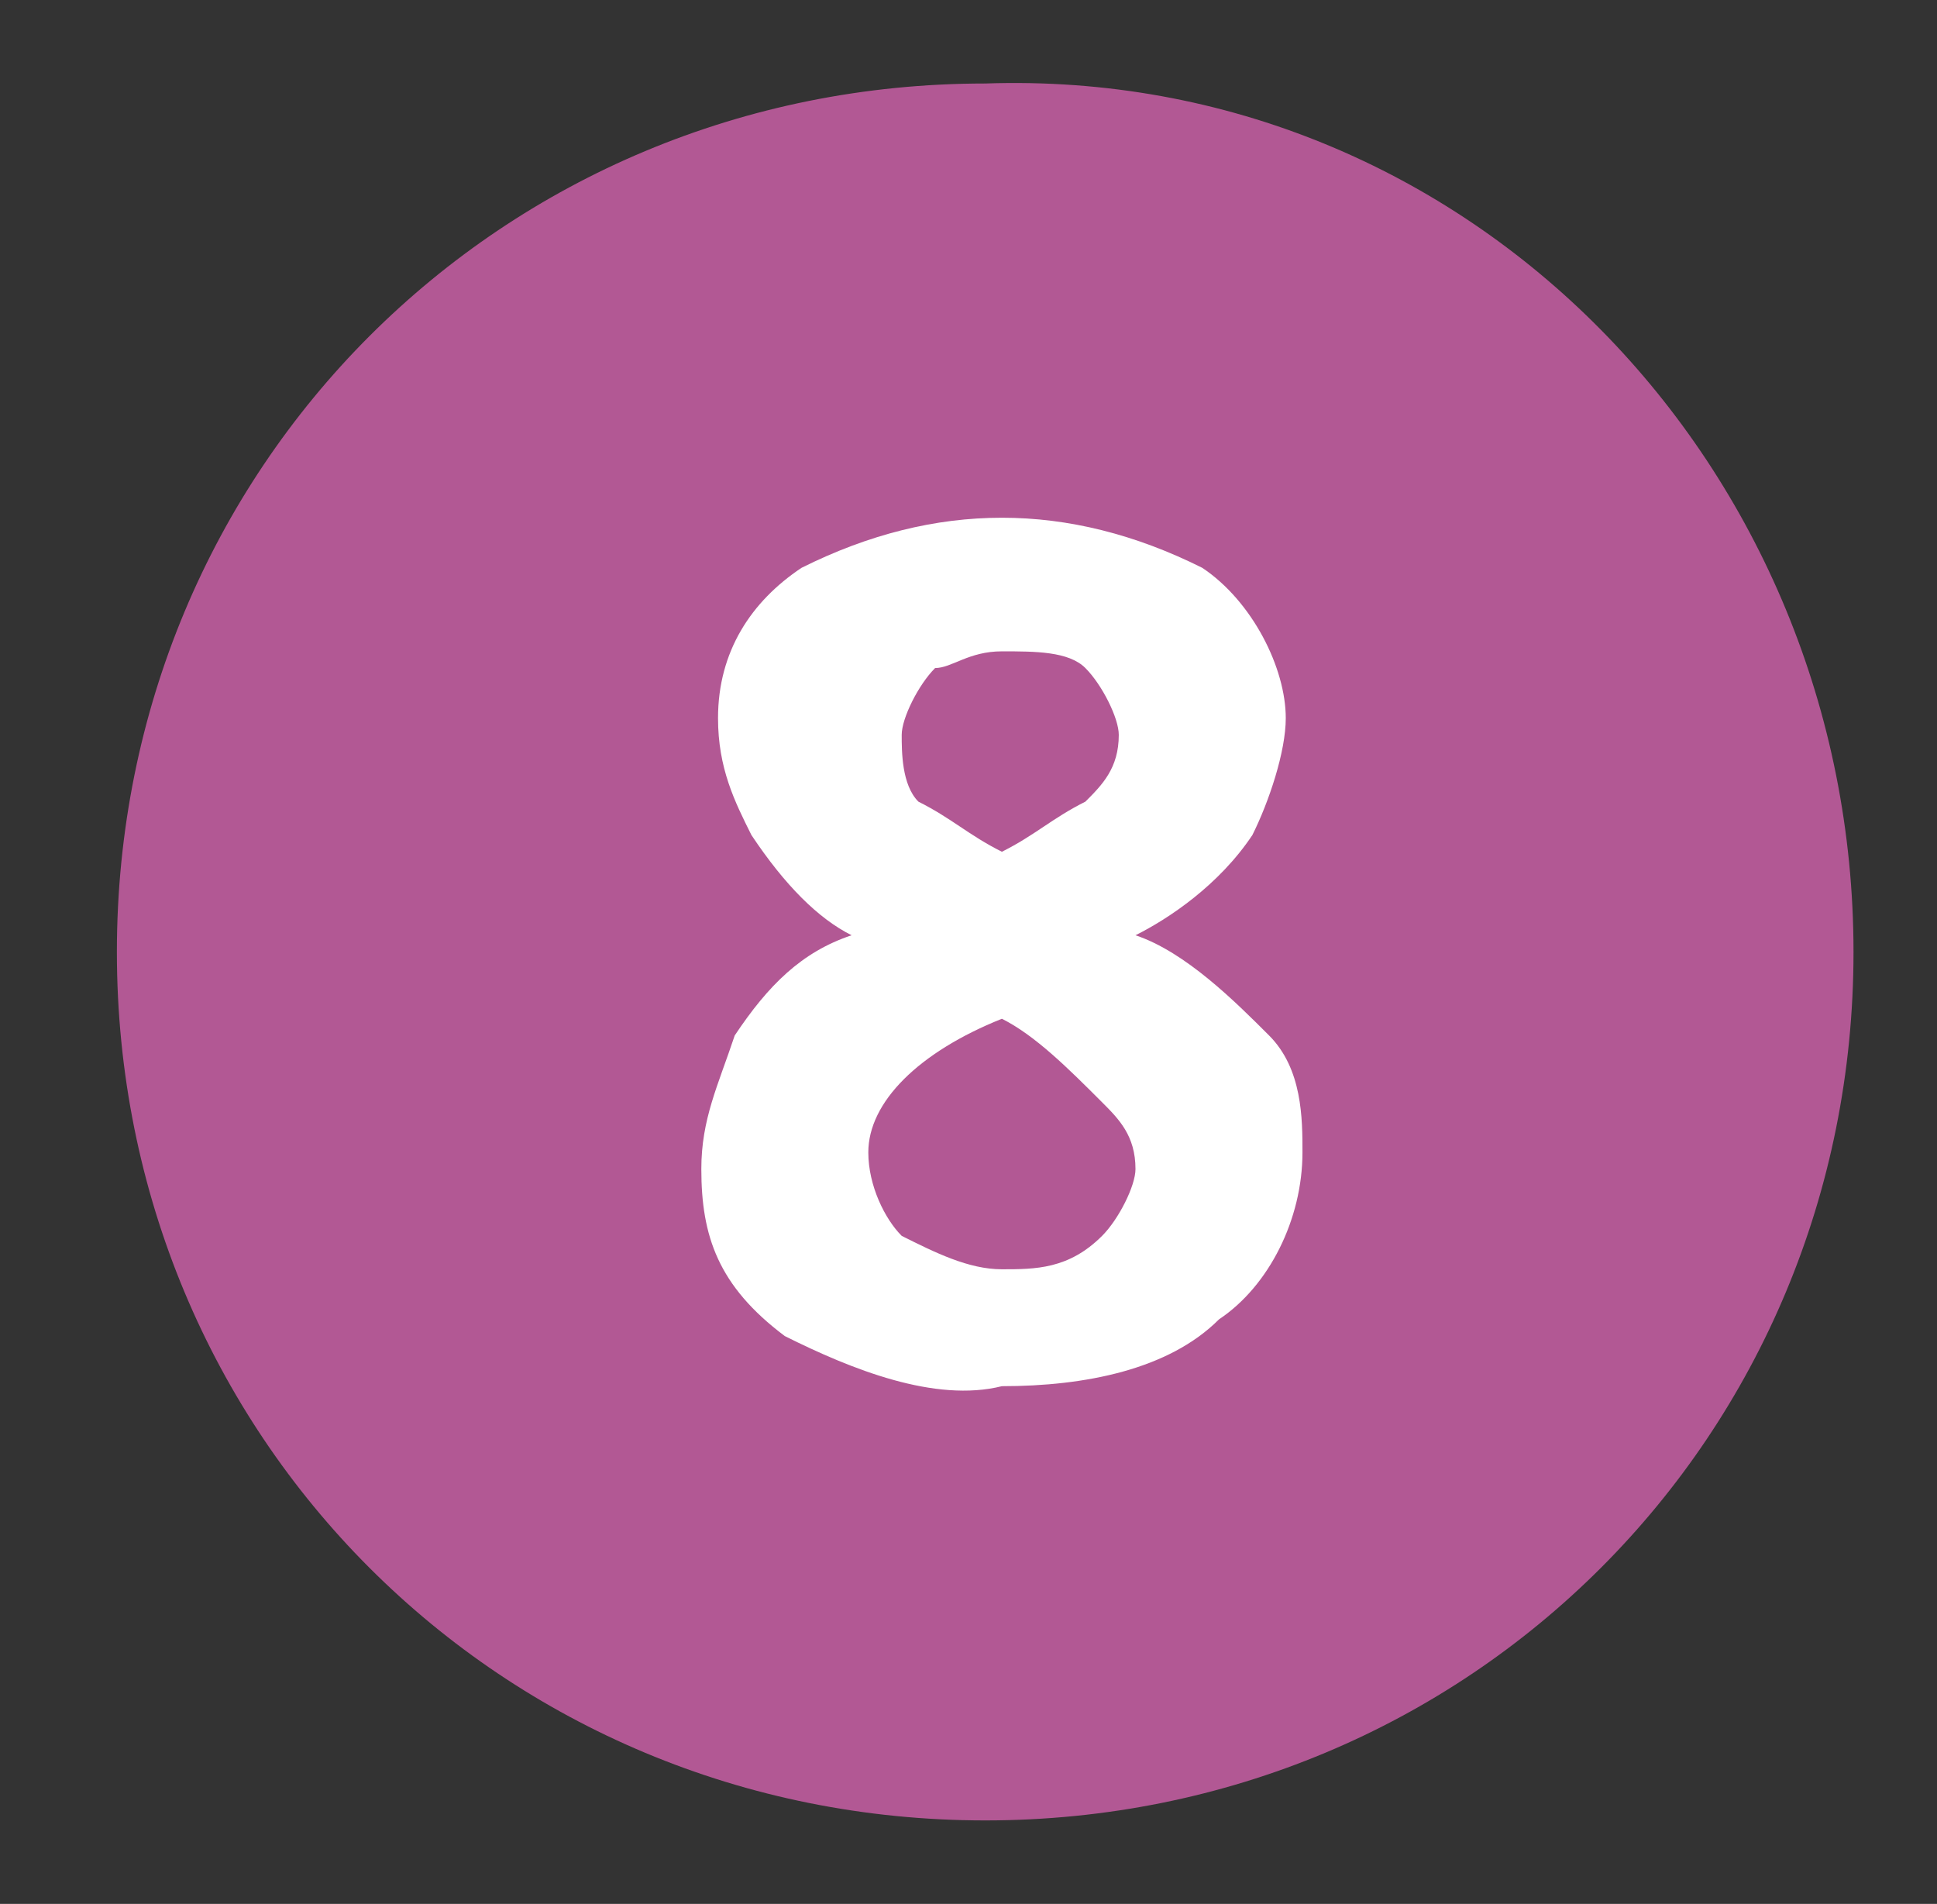
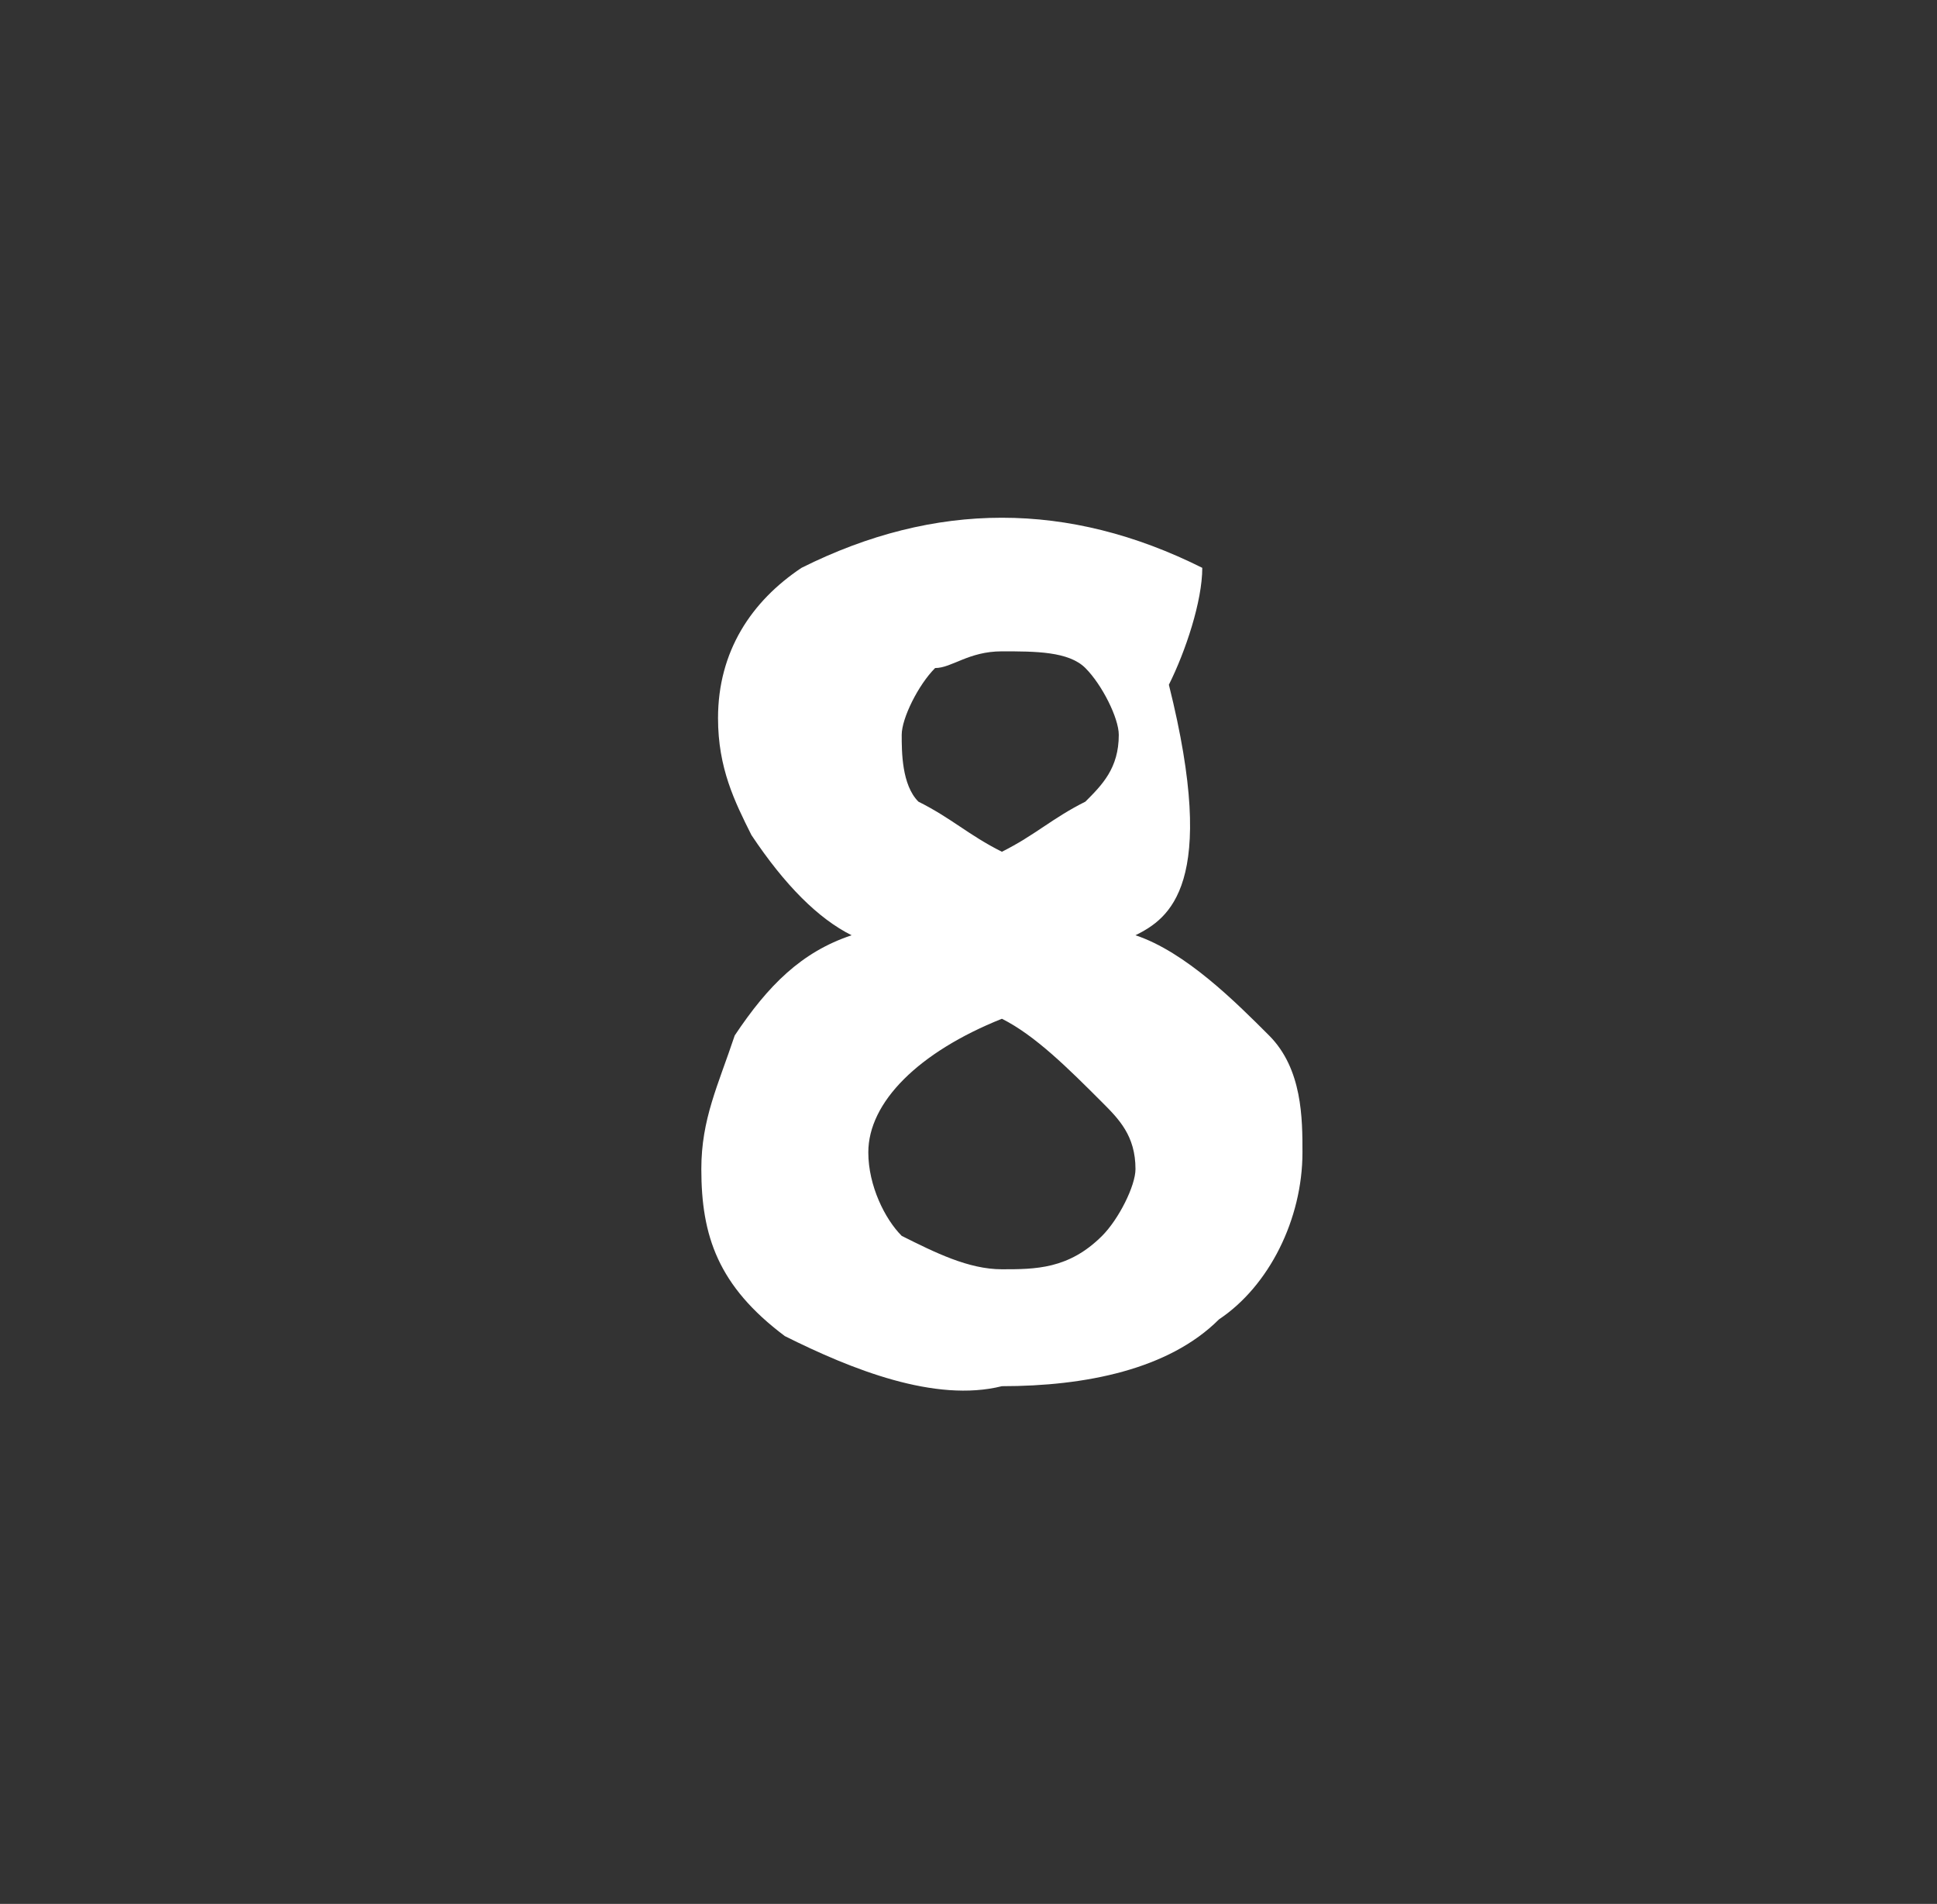
<svg xmlns="http://www.w3.org/2000/svg" version="1.1" id="Laag_1" x="0px" y="0px" viewBox="0 0 11.6 11.4" style="enable-background:new 0 0 11.6 11.4;" xml:space="preserve">
  <rect x="0" y="0" width="11.6" height="11.4" fill="#333333" stroke="none" />
  <style type="text/css">
	.st0{fill:#B25894;}
	.st1{fill:#FFFFFF;}
</style>
-   <path class="st0" d="M11.1,5.7c0,2.9-2.3,5.2-5.2,5.2S0.7,8.6,0.7,5.7c0-2.9,2.3-5.2,5.2-5.2c0,0,0,0,0,0C8.8,0.4,11.1,2.8,11.1,5.7  C11.1,5.7,11.1,5.7,11.1,5.7z" />
-   <path class="st1" d="M6,3.1c0.4,0,0.8,0.1,1.2,0.3C7.5,3.6,7.7,4,7.7,4.3c0,0.2-0.1,0.5-0.2,0.7C7.3,5.3,7,5.5,6.8,5.6  C7.1,5.7,7.4,6,7.6,6.2c0.2,0.2,0.2,0.5,0.2,0.7c0,0.4-0.2,0.8-0.5,1C7,8.2,6.5,8.3,6,8.3C5.6,8.4,5.1,8.2,4.7,8  C4.3,7.7,4.2,7.4,4.2,7c0-0.3,0.1-0.5,0.2-0.8c0.2-0.3,0.4-0.5,0.7-0.6C4.9,5.5,4.7,5.3,4.5,5C4.4,4.8,4.3,4.6,4.3,4.3  c0-0.4,0.2-0.7,0.5-0.9C5.2,3.2,5.6,3.1,6,3.1z M5.2,6.9c0,0.2,0.1,0.4,0.2,0.5C5.6,7.5,5.8,7.6,6,7.6c0.2,0,0.4,0,0.6-0.2  C6.7,7.3,6.8,7.1,6.8,7c0-0.2-0.1-0.3-0.2-0.4C6.4,6.4,6.2,6.2,6,6.1C5.5,6.3,5.2,6.6,5.2,6.9z M6,3.9C5.8,3.9,5.7,4,5.6,4  C5.5,4.1,5.4,4.3,5.4,4.4c0,0.1,0,0.3,0.1,0.4C5.7,4.9,5.8,5,6,5.1c0.2-0.1,0.3-0.2,0.5-0.3c0.1-0.1,0.2-0.2,0.2-0.4  c0-0.1-0.1-0.3-0.2-0.4C6.4,3.9,6.2,3.9,6,3.9z" />
+   <path class="st1" d="M6,3.1c0.4,0,0.8,0.1,1.2,0.3c0,0.2-0.1,0.5-0.2,0.7C7.3,5.3,7,5.5,6.8,5.6  C7.1,5.7,7.4,6,7.6,6.2c0.2,0.2,0.2,0.5,0.2,0.7c0,0.4-0.2,0.8-0.5,1C7,8.2,6.5,8.3,6,8.3C5.6,8.4,5.1,8.2,4.7,8  C4.3,7.7,4.2,7.4,4.2,7c0-0.3,0.1-0.5,0.2-0.8c0.2-0.3,0.4-0.5,0.7-0.6C4.9,5.5,4.7,5.3,4.5,5C4.4,4.8,4.3,4.6,4.3,4.3  c0-0.4,0.2-0.7,0.5-0.9C5.2,3.2,5.6,3.1,6,3.1z M5.2,6.9c0,0.2,0.1,0.4,0.2,0.5C5.6,7.5,5.8,7.6,6,7.6c0.2,0,0.4,0,0.6-0.2  C6.7,7.3,6.8,7.1,6.8,7c0-0.2-0.1-0.3-0.2-0.4C6.4,6.4,6.2,6.2,6,6.1C5.5,6.3,5.2,6.6,5.2,6.9z M6,3.9C5.8,3.9,5.7,4,5.6,4  C5.5,4.1,5.4,4.3,5.4,4.4c0,0.1,0,0.3,0.1,0.4C5.7,4.9,5.8,5,6,5.1c0.2-0.1,0.3-0.2,0.5-0.3c0.1-0.1,0.2-0.2,0.2-0.4  c0-0.1-0.1-0.3-0.2-0.4C6.4,3.9,6.2,3.9,6,3.9z" />
</svg>